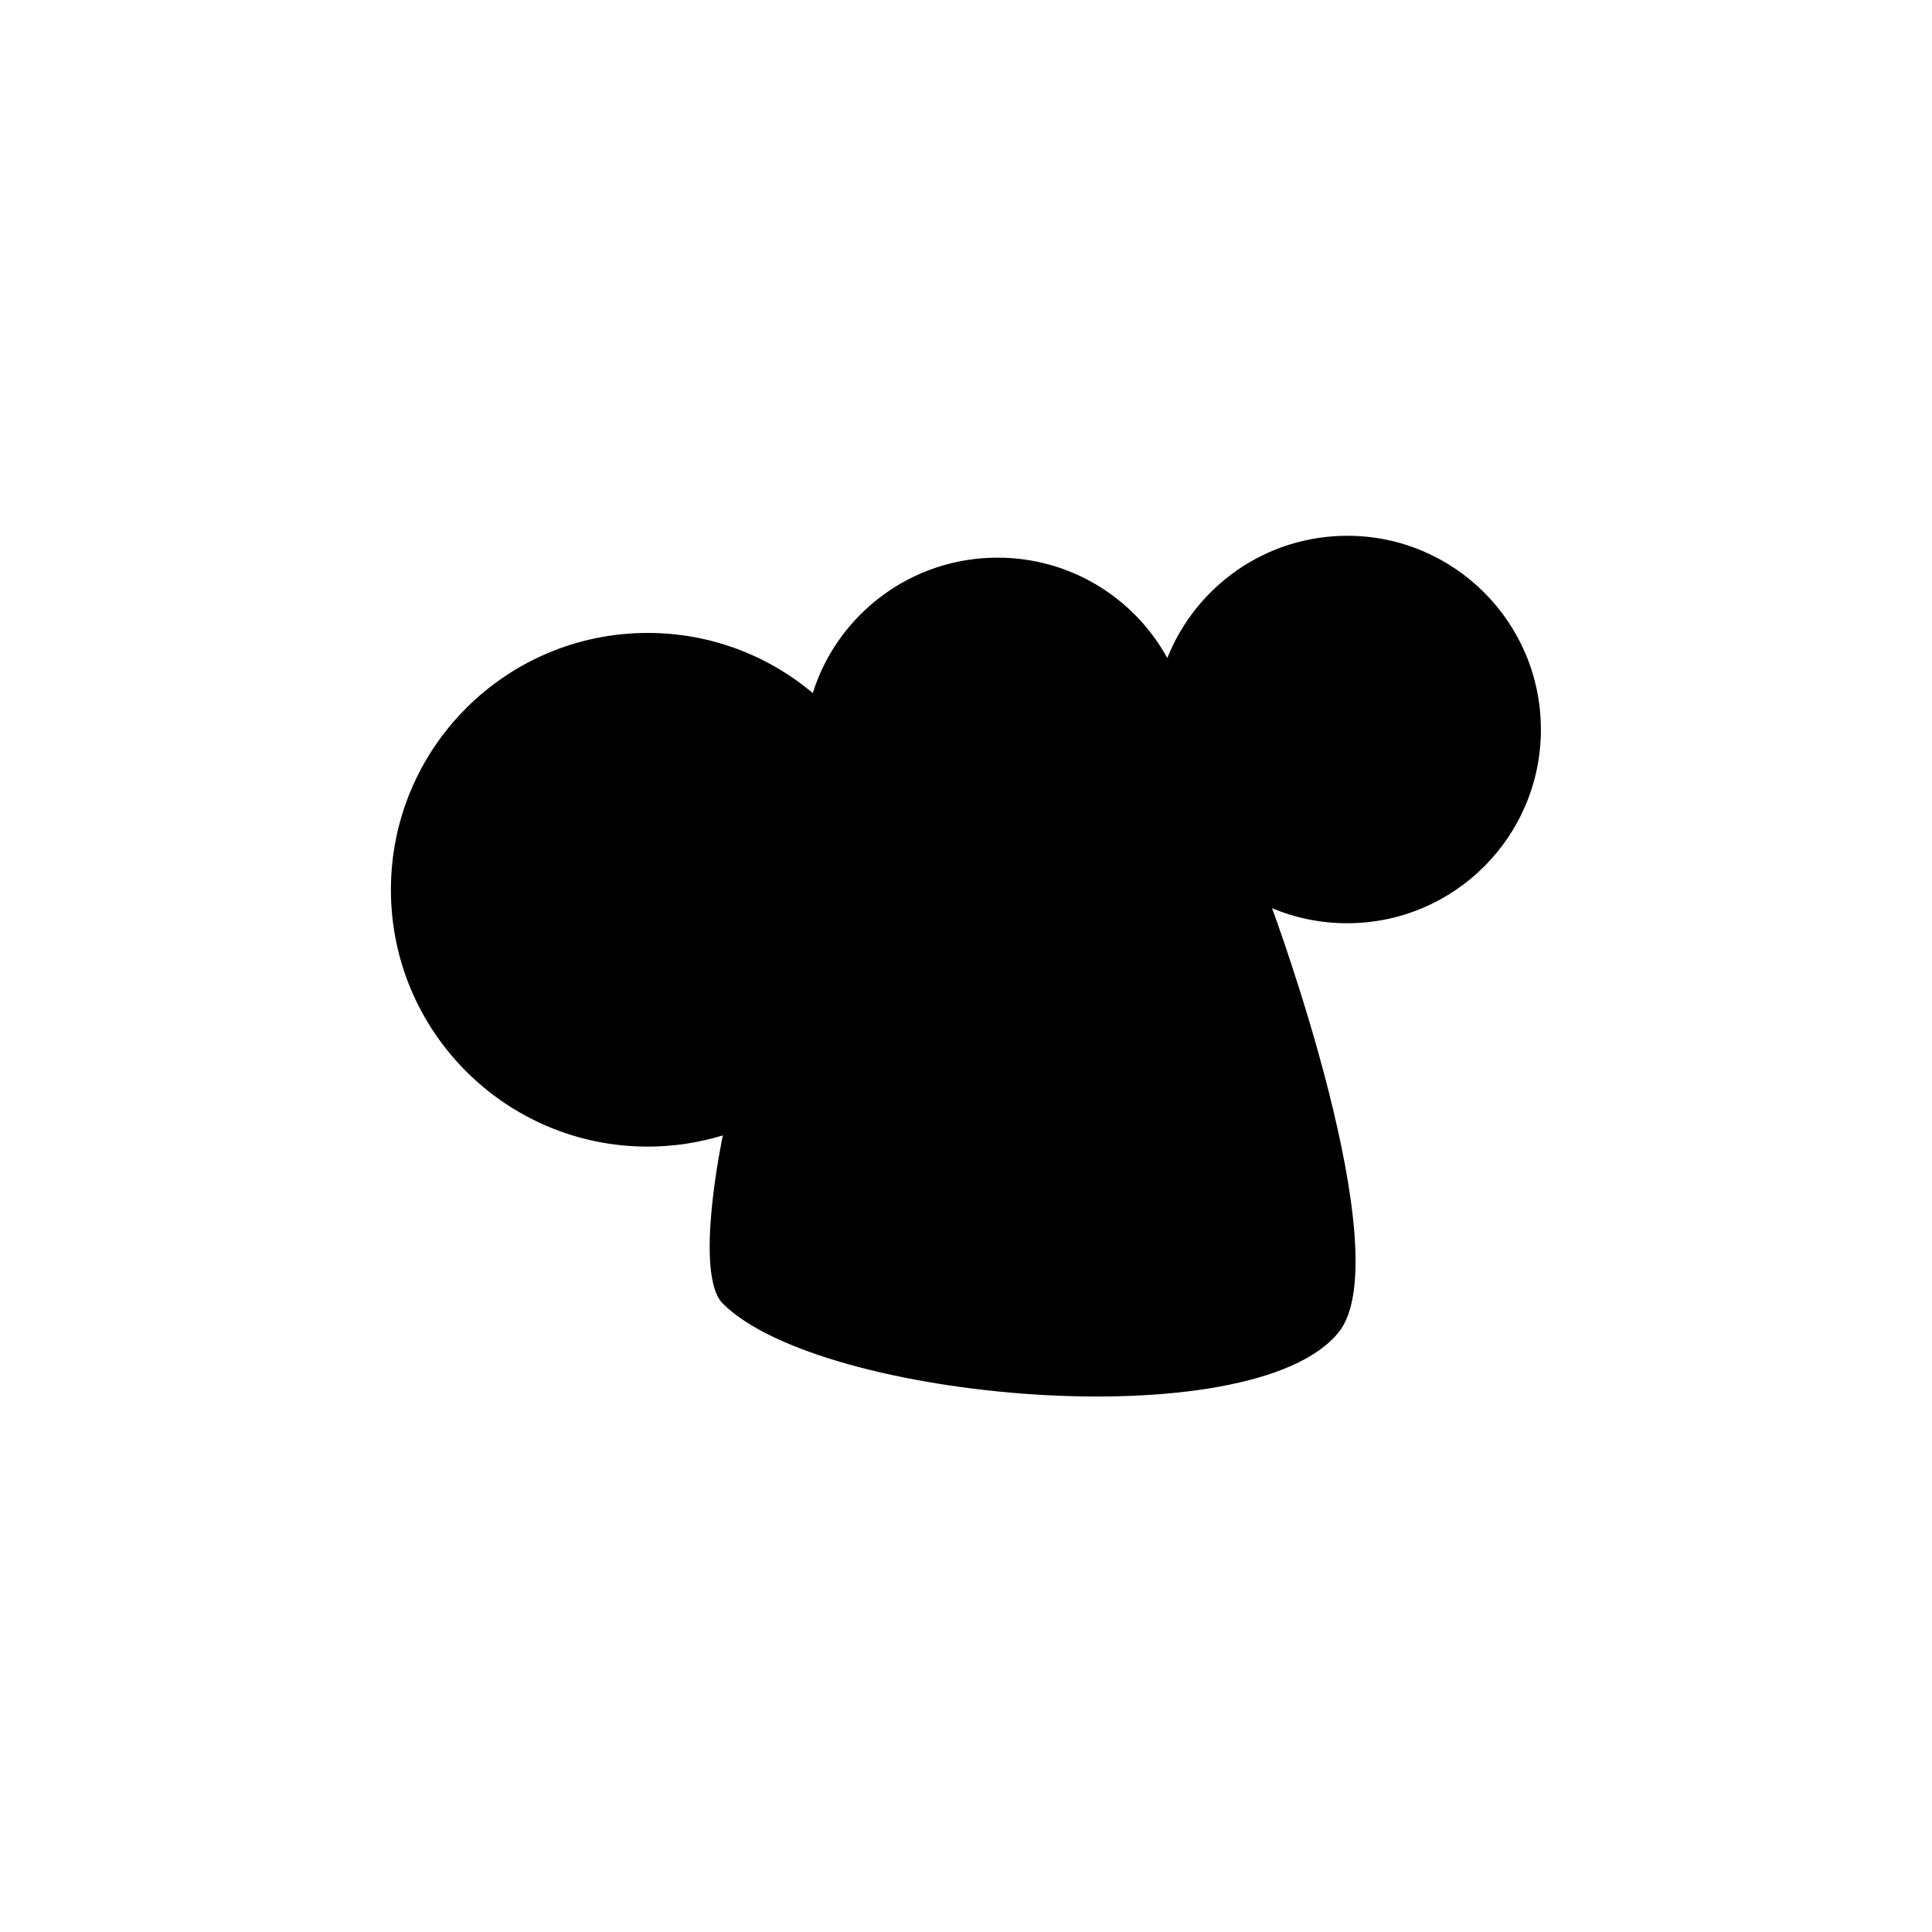
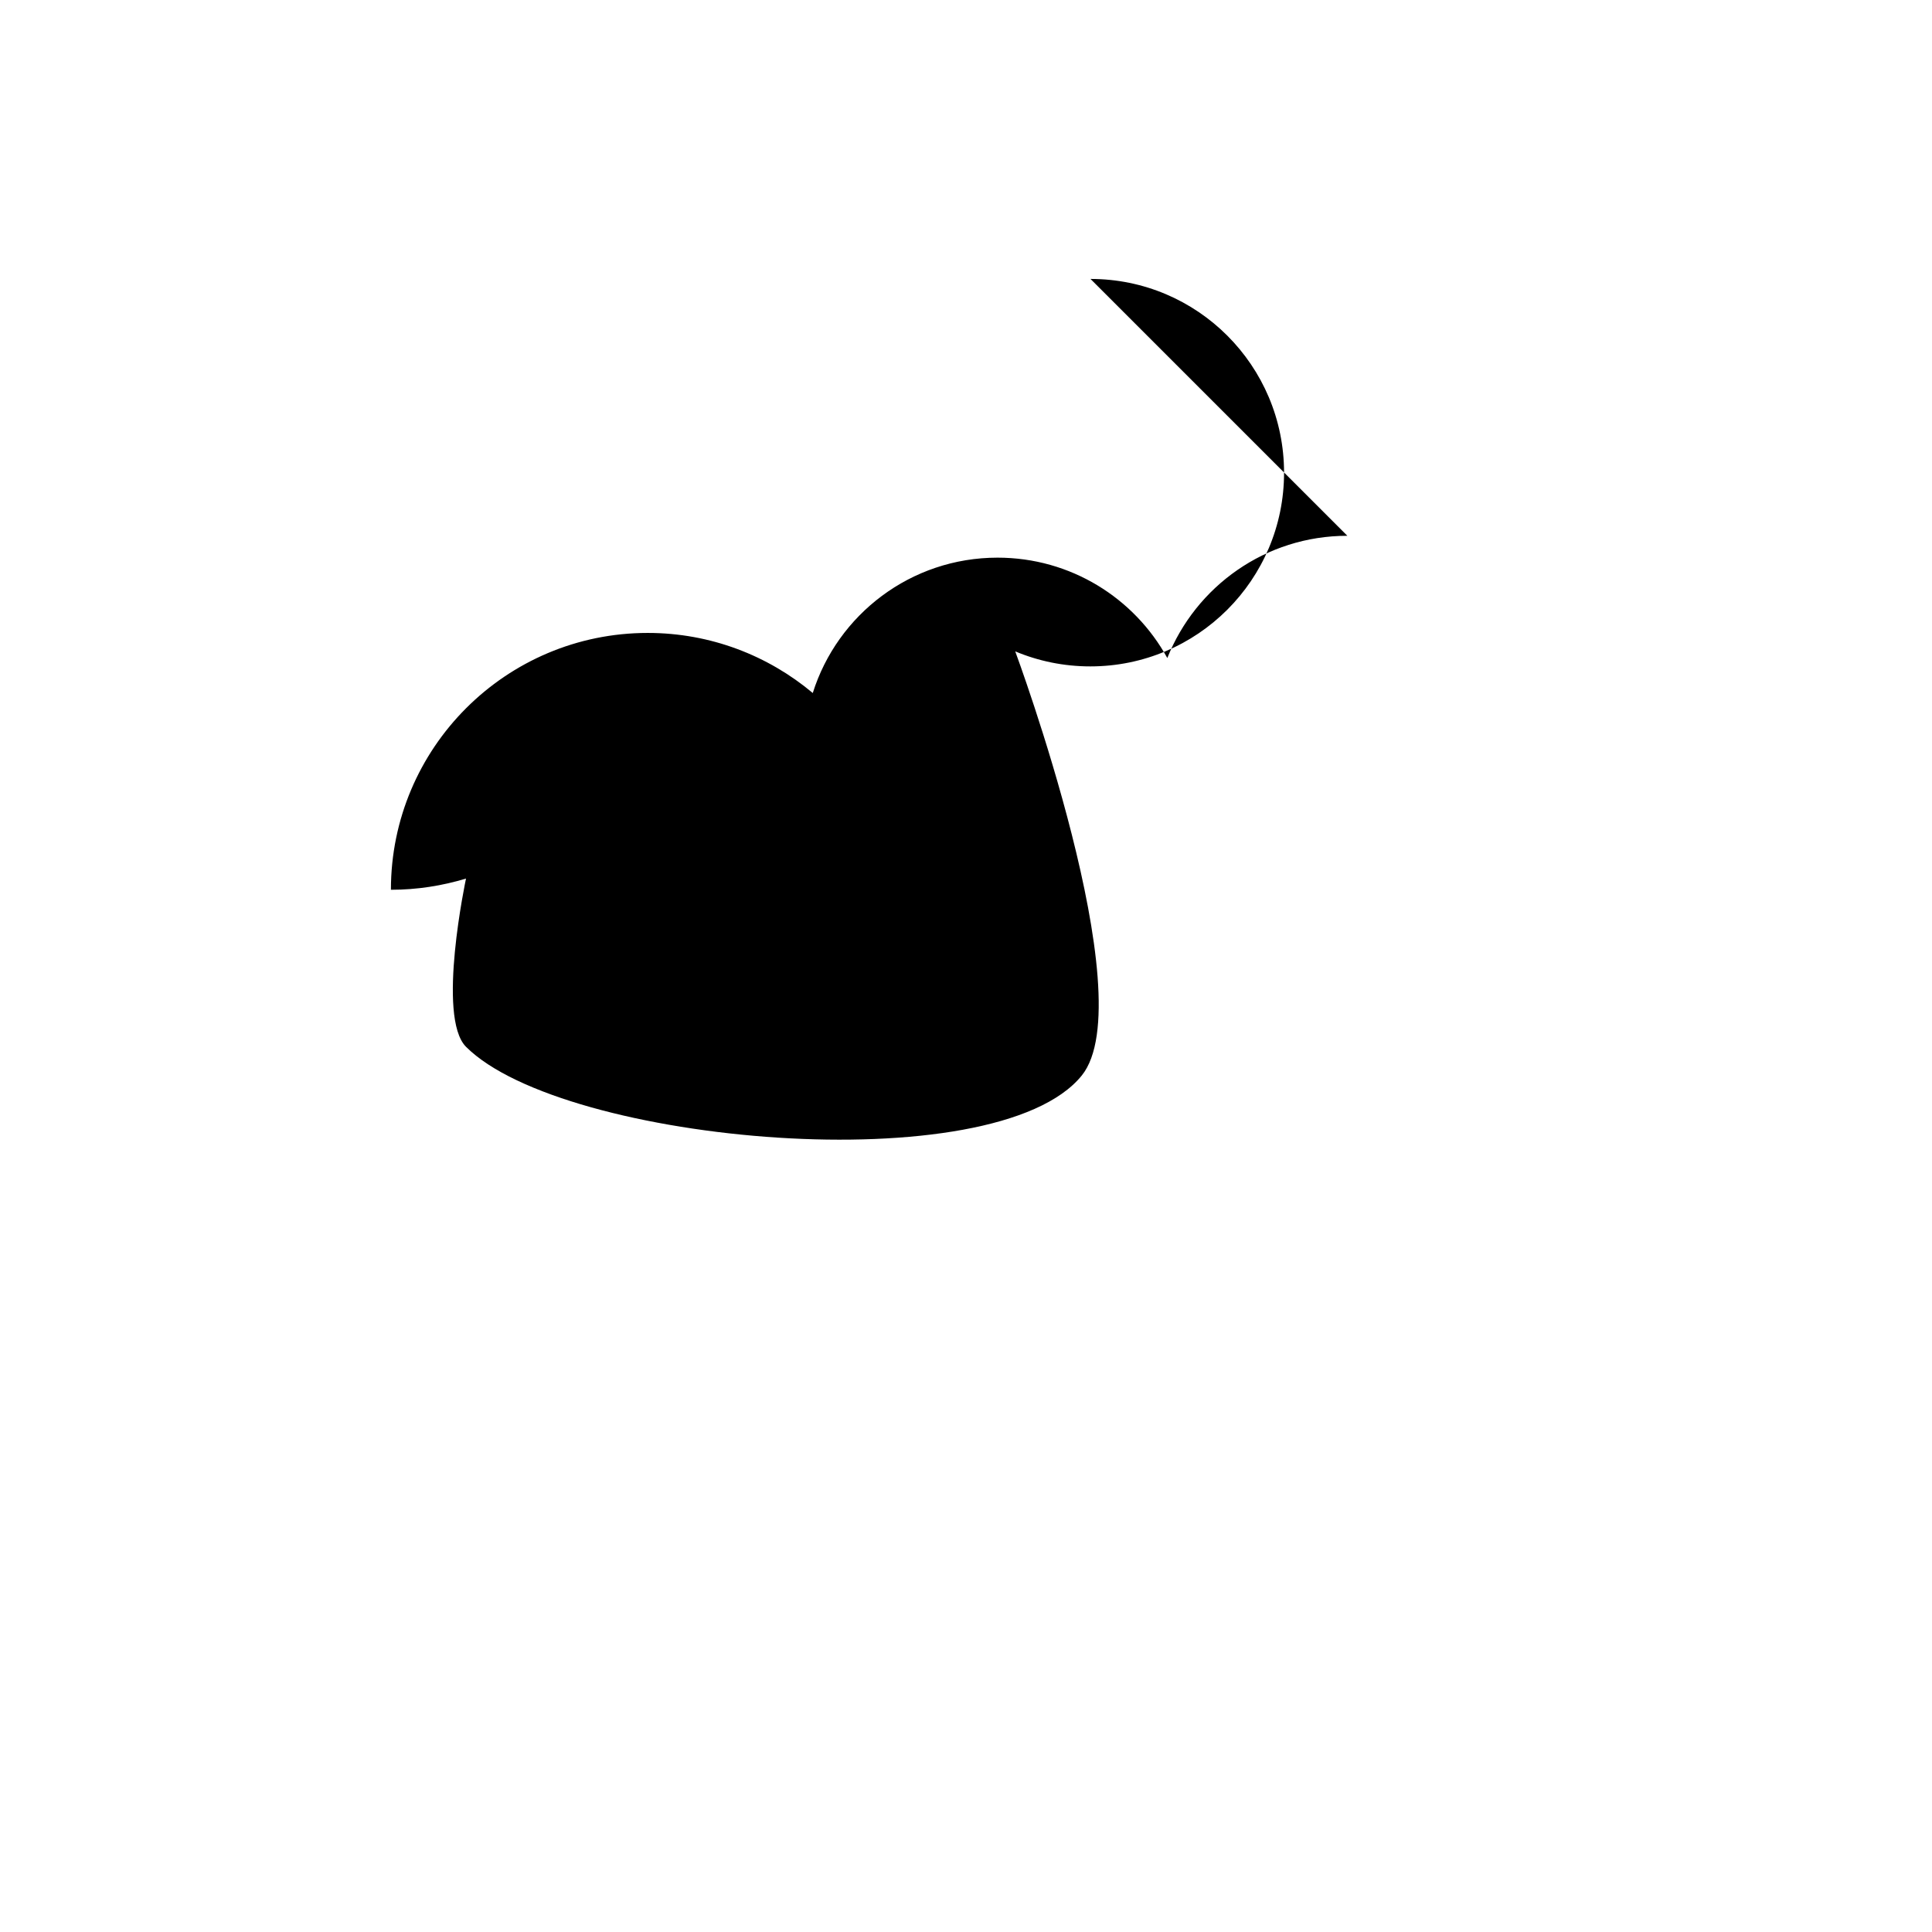
<svg xmlns="http://www.w3.org/2000/svg" fill="#000000" width="800px" height="800px" version="1.1" viewBox="144 144 512 512">
-   <path d="m501.06 285.99c-21.664 0-40.152 13.402-47.711 32.395-8.715-15.871-25.594-26.602-44.988-26.602-22.973 0-42.422 15.062-48.969 35.871-11.84-9.926-27.105-15.922-43.73-15.922-37.586 0-68.066 30.48-68.066 68.066s30.48 68.066 68.066 68.066c6.902 0 13.602-1.059 19.902-2.973 0 0-7.859 36.727 0 44.586 25.746 25.746 140.31 35.922 163.18 7.609 16.473-20.402-17.633-112.4-17.633-112.4 6.144 2.57 12.848 3.981 19.902 3.981 28.363 0 51.34-22.973 51.34-51.34-0.008-28.367-22.984-51.34-51.297-51.34z" />
+   <path d="m501.06 285.99c-21.664 0-40.152 13.402-47.711 32.395-8.715-15.871-25.594-26.602-44.988-26.602-22.973 0-42.422 15.062-48.969 35.871-11.84-9.926-27.105-15.922-43.73-15.922-37.586 0-68.066 30.48-68.066 68.066c6.902 0 13.602-1.059 19.902-2.973 0 0-7.859 36.727 0 44.586 25.746 25.746 140.31 35.922 163.18 7.609 16.473-20.402-17.633-112.4-17.633-112.4 6.144 2.57 12.848 3.981 19.902 3.981 28.363 0 51.34-22.973 51.34-51.34-0.008-28.367-22.984-51.34-51.297-51.34z" />
</svg>